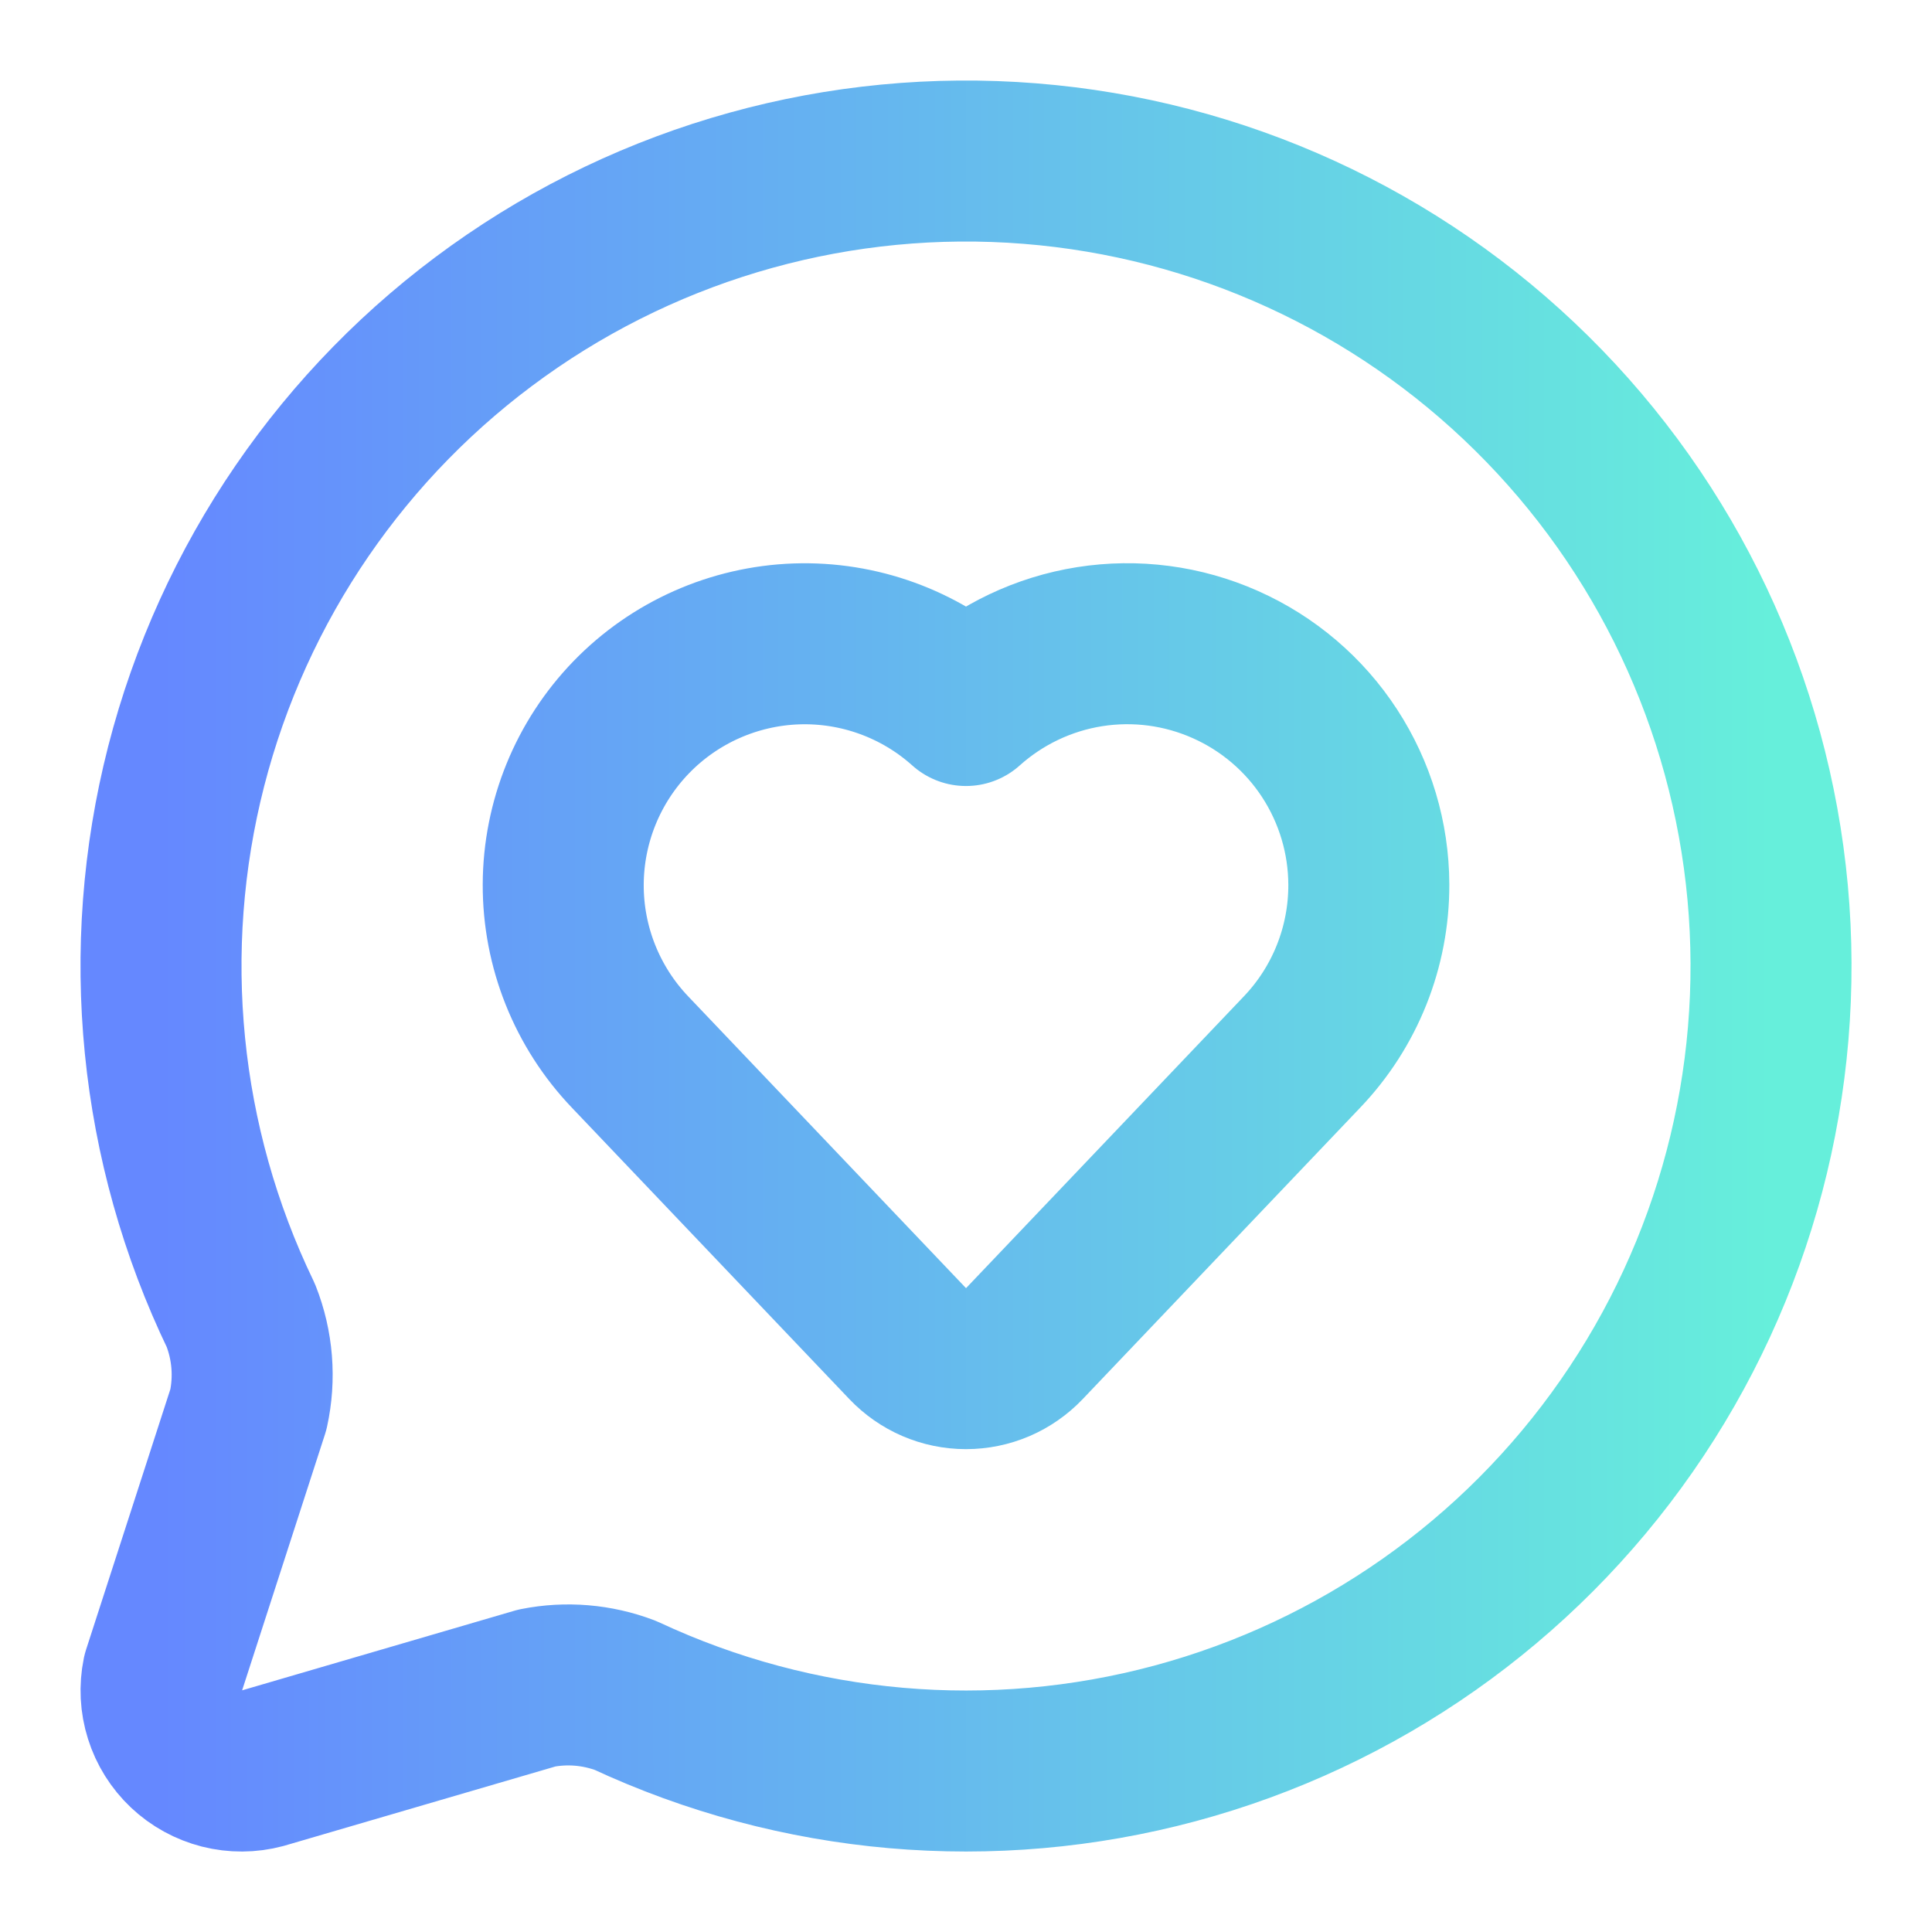
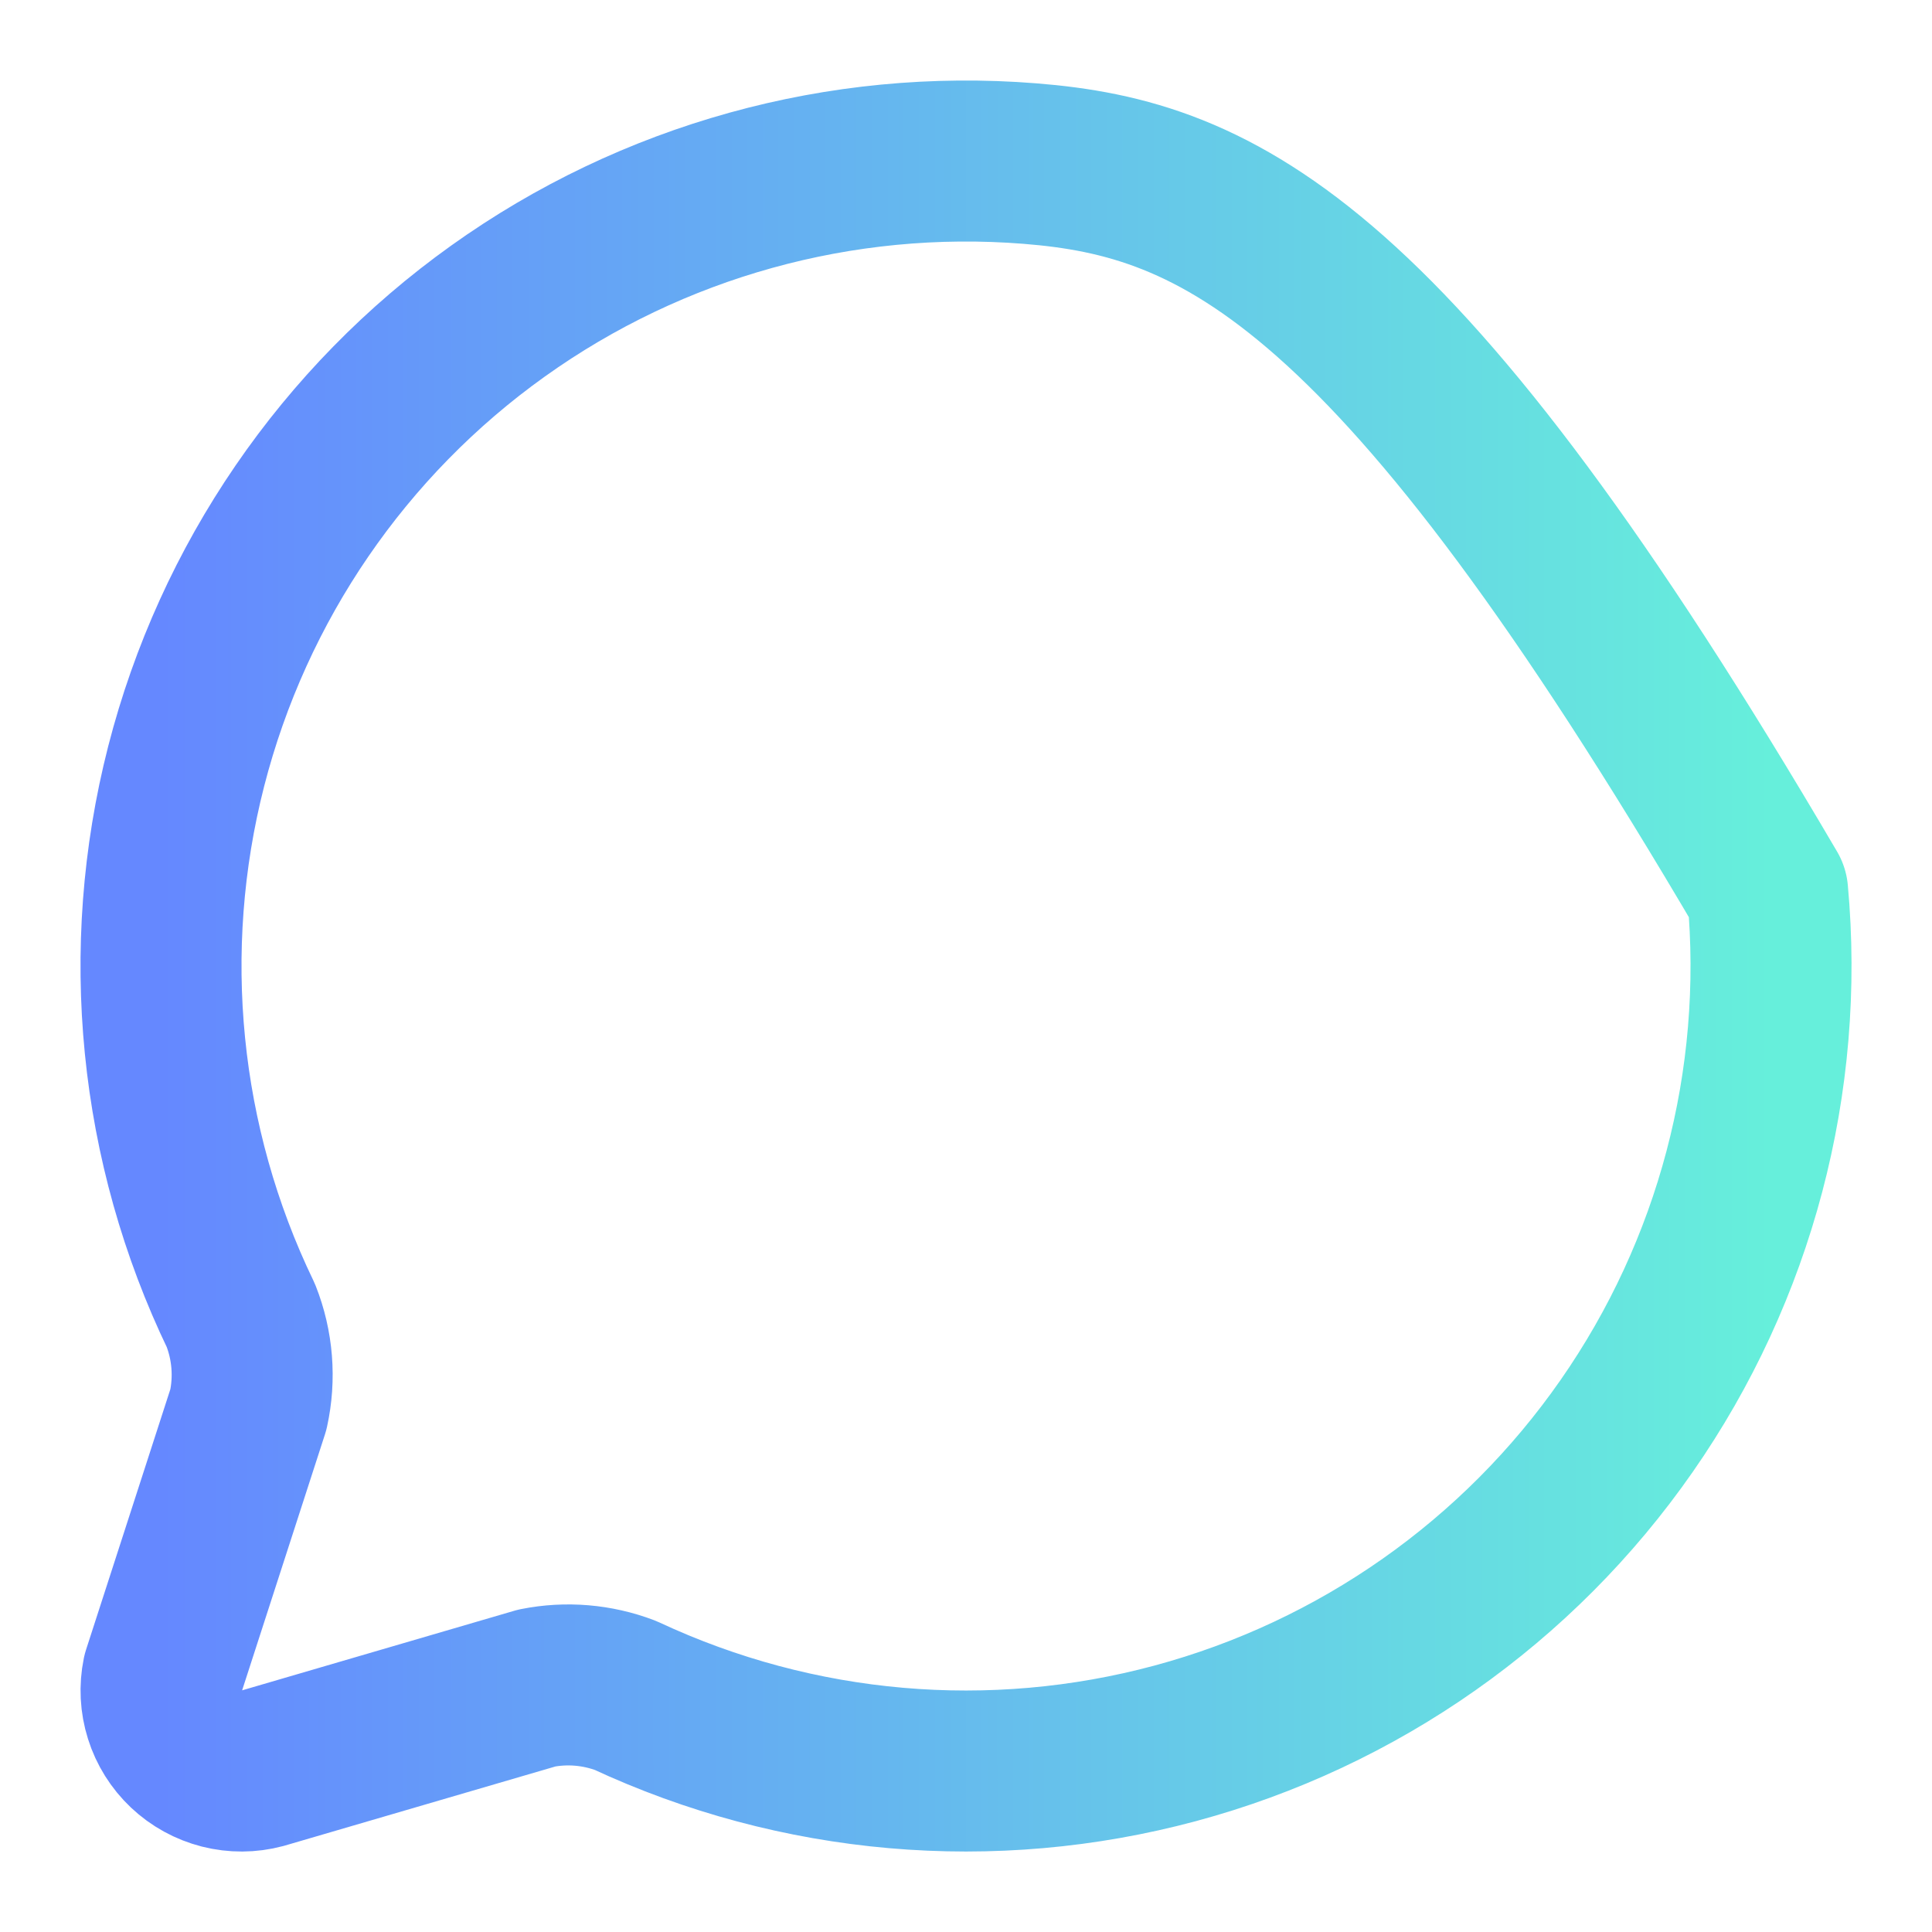
<svg xmlns="http://www.w3.org/2000/svg" width="42" height="42" viewBox="0 0 42 42" fill="none">
-   <path d="M5.236 28.598C5.493 29.247 5.55 29.959 5.4 30.641L3.537 36.398C3.477 36.69 3.492 36.993 3.582 37.277C3.671 37.561 3.832 37.818 4.049 38.023C4.265 38.227 4.531 38.373 4.82 38.447C5.109 38.52 5.412 38.519 5.7 38.442L11.672 36.696C12.316 36.568 12.982 36.624 13.596 36.857C17.333 38.602 21.566 38.971 25.548 37.899C29.531 36.827 33.007 34.383 35.363 30.998C37.72 27.613 38.805 23.505 38.427 19.398C38.049 15.291 36.233 11.449 33.299 8.551C30.365 5.652 26.501 3.883 22.39 3.556C18.279 3.228 14.184 4.363 10.828 6.761C7.472 9.158 5.071 12.664 4.047 16.659C3.024 20.655 3.445 24.883 5.236 28.598Z" stroke="url(#paint0_linear_7_52)" stroke-width="3.5" stroke-linecap="round" stroke-linejoin="round" />
-   <path d="M13.699 22.873C12.761 21.891 12.239 20.585 12.244 19.227C12.249 17.87 12.779 16.567 13.723 15.592C14.668 14.617 15.954 14.046 17.311 13.998C18.667 13.951 19.99 14.431 21 15.337C21.754 14.661 22.688 14.216 23.688 14.058C24.689 13.9 25.714 14.035 26.639 14.447C27.565 14.858 28.352 15.528 28.905 16.377C29.458 17.226 29.754 18.216 29.757 19.229C29.761 20.587 29.24 21.893 28.301 22.874L22.269 29.209C22.105 29.381 21.908 29.518 21.69 29.612C21.472 29.705 21.237 29.753 21 29.753C20.762 29.753 20.528 29.705 20.309 29.611C20.091 29.517 19.895 29.38 19.731 29.208L13.699 22.873Z" stroke="url(#paint1_linear_7_52)" stroke-width="3.5" stroke-linecap="round" stroke-linejoin="round" />
+   <path d="M5.236 28.598C5.493 29.247 5.55 29.959 5.4 30.641L3.537 36.398C3.477 36.69 3.492 36.993 3.582 37.277C3.671 37.561 3.832 37.818 4.049 38.023C4.265 38.227 4.531 38.373 4.82 38.447C5.109 38.52 5.412 38.519 5.7 38.442L11.672 36.696C12.316 36.568 12.982 36.624 13.596 36.857C17.333 38.602 21.566 38.971 25.548 37.899C29.531 36.827 33.007 34.383 35.363 30.998C37.72 27.613 38.805 23.505 38.427 19.398C30.365 5.652 26.501 3.883 22.39 3.556C18.279 3.228 14.184 4.363 10.828 6.761C7.472 9.158 5.071 12.664 4.047 16.659C3.024 20.655 3.445 24.883 5.236 28.598Z" stroke="url(#paint0_linear_7_52)" stroke-width="3.5" stroke-linecap="round" stroke-linejoin="round" />
  <defs>
    <linearGradient id="paint0_linear_7_52" x1="3.5" y1="21.001" x2="38.501" y2="21.001" gradientUnits="userSpaceOnUse">
      <stop stop-color="#6588FF" />
      <stop offset="1" stop-color="#66EFDB" />
    </linearGradient>
    <linearGradient id="paint1_linear_7_52" x1="3.5" y1="21.001" x2="38.501" y2="21.001" gradientUnits="userSpaceOnUse">
      <stop stop-color="#6588FF" />
      <stop offset="1" stop-color="#66EFDB" />
    </linearGradient>
  </defs>
</svg>